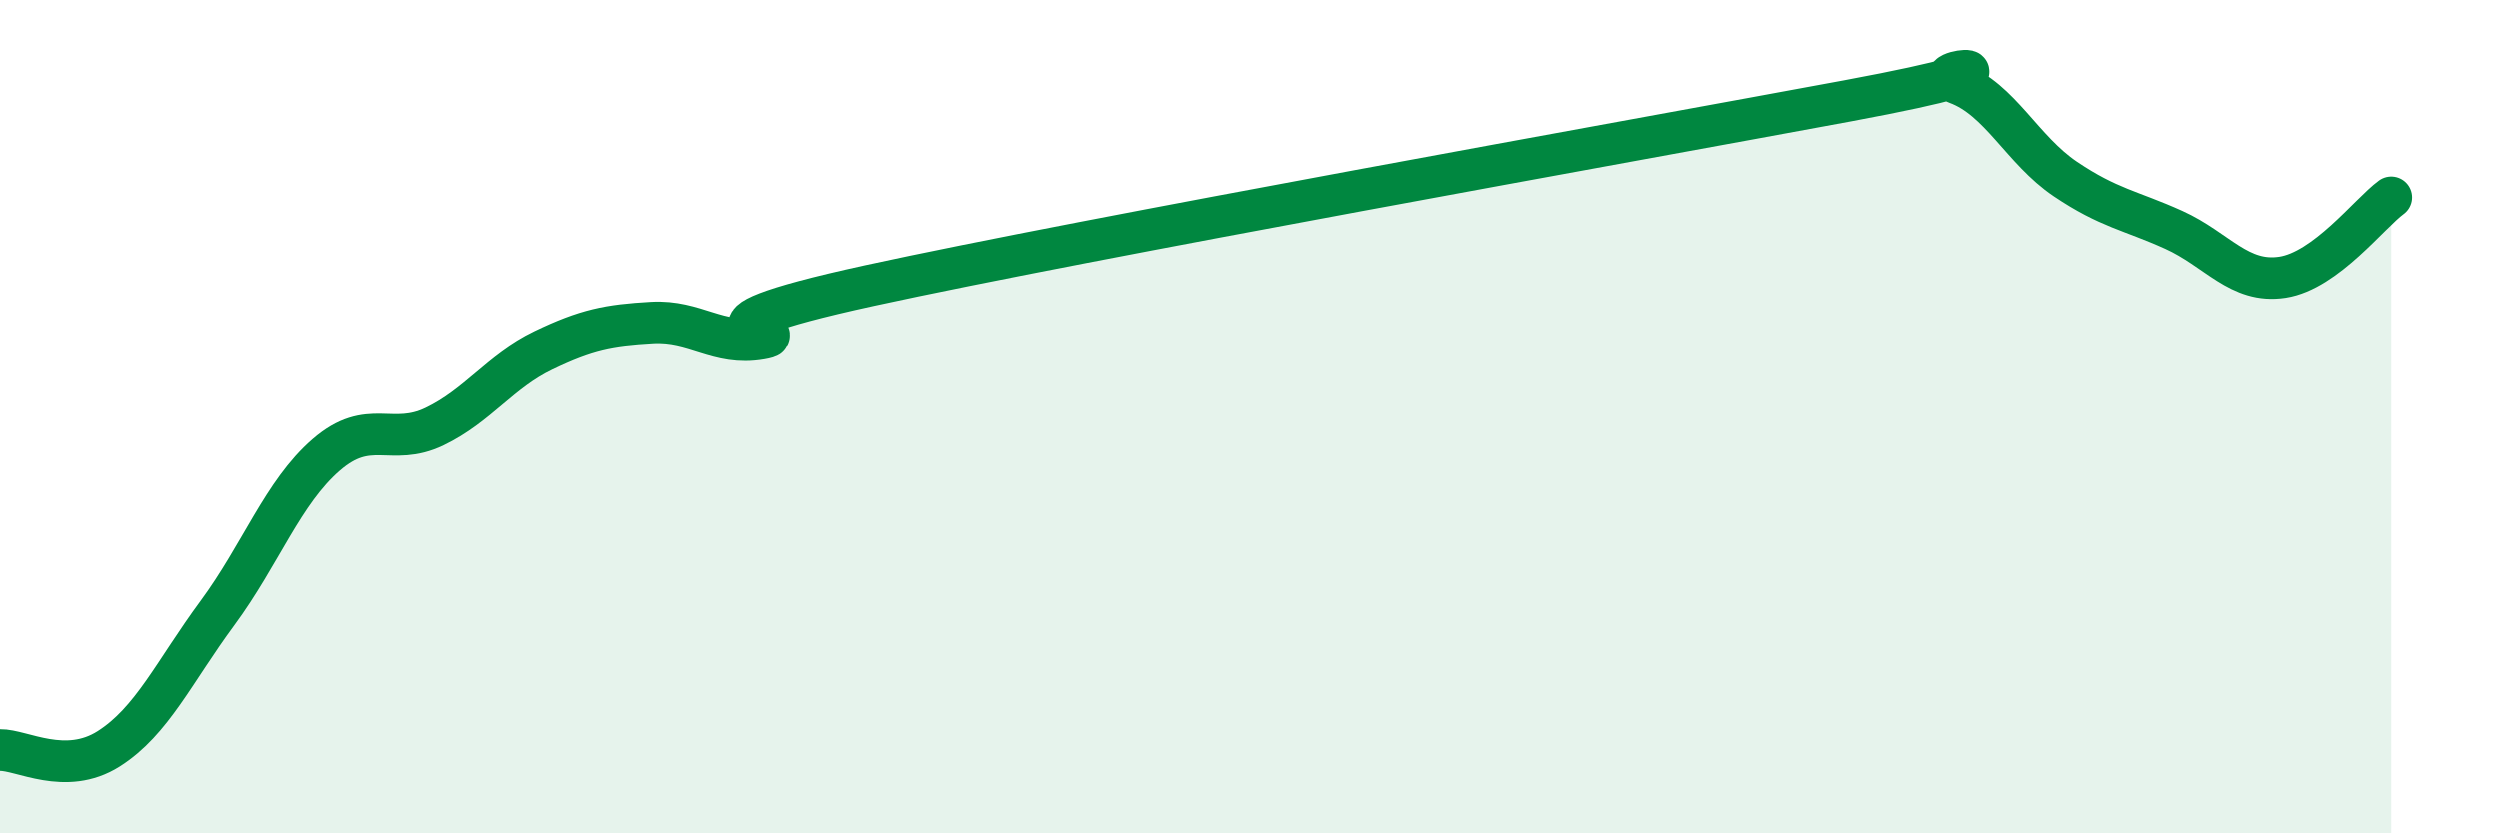
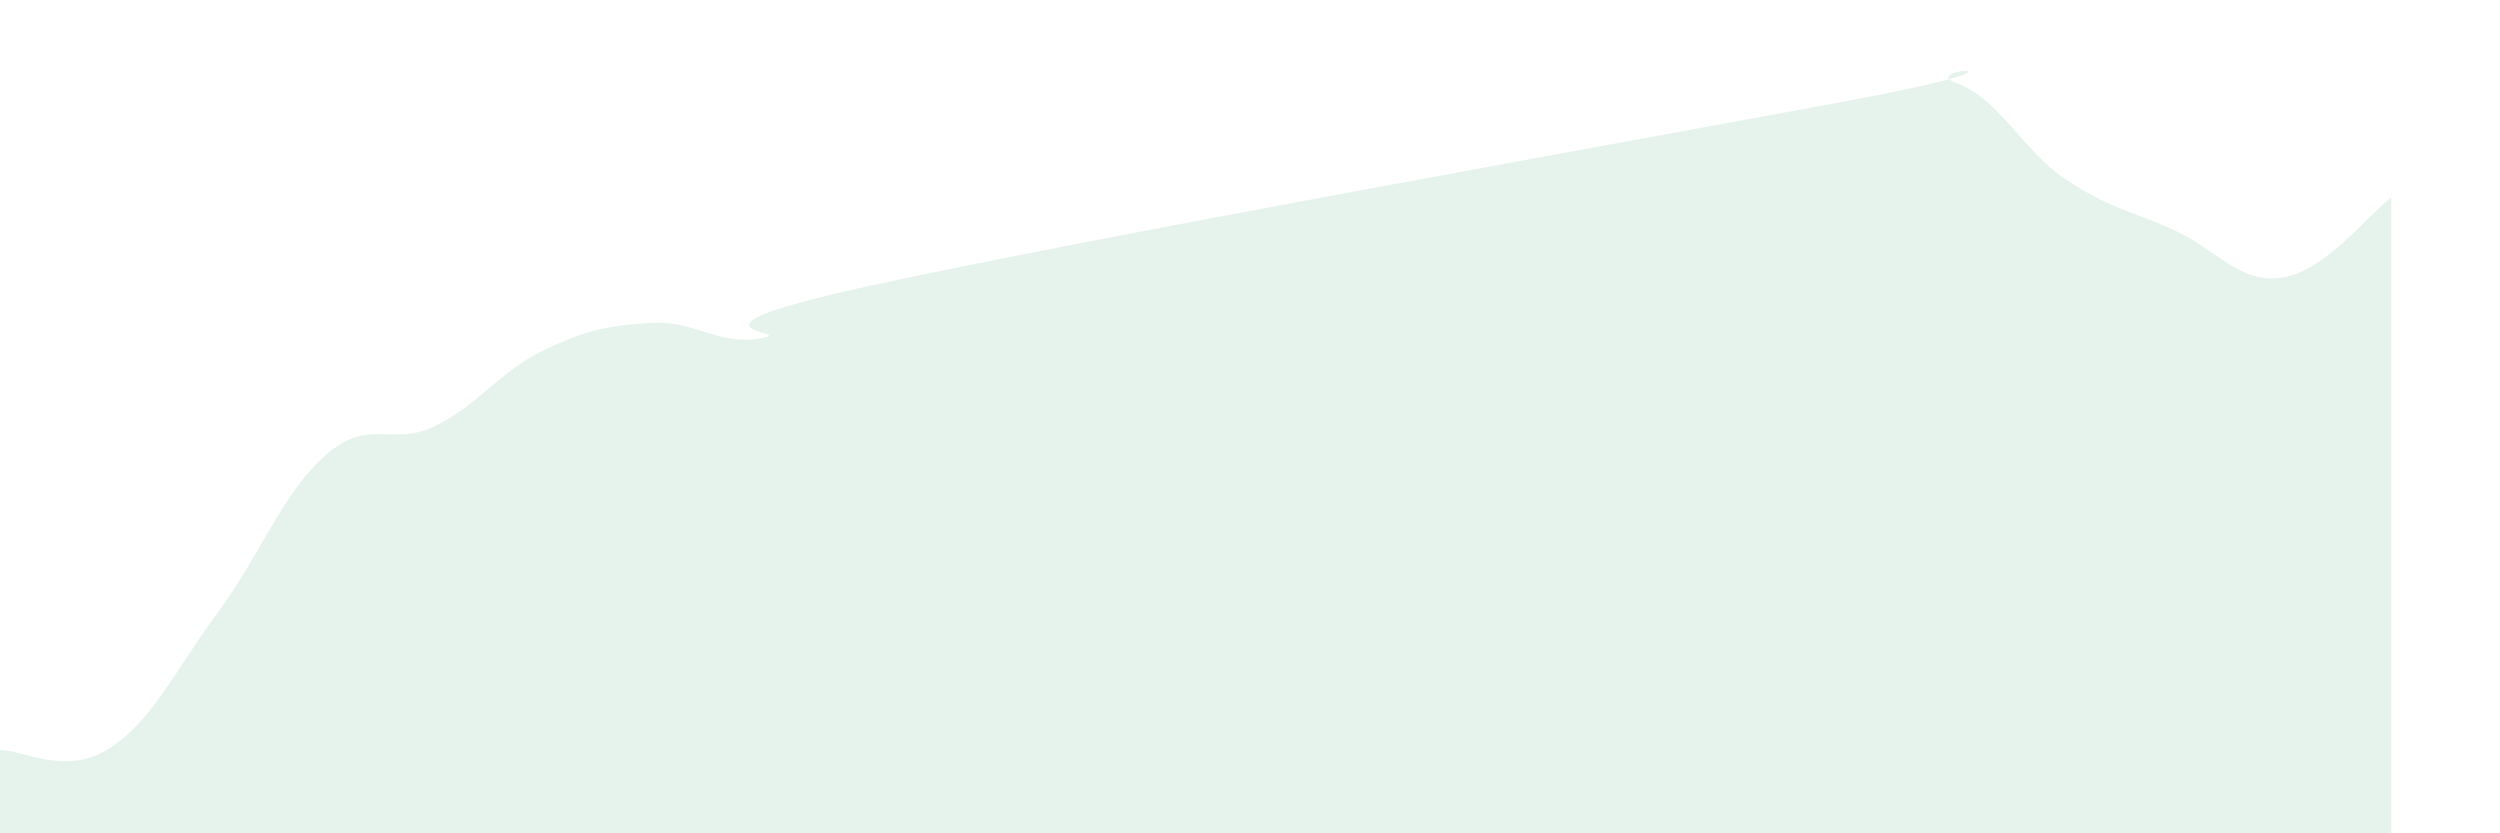
<svg xmlns="http://www.w3.org/2000/svg" width="60" height="20" viewBox="0 0 60 20">
  <path d="M 0,18 C 0.52,17.99 1.57,18.63 2.61,17.97 C 3.65,17.31 4.18,16.12 5.22,14.71 C 6.26,13.3 6.79,11.81 7.83,10.91 C 8.87,10.01 9.39,10.73 10.43,10.23 C 11.47,9.73 12,8.91 13.04,8.41 C 14.08,7.91 14.61,7.81 15.65,7.75 C 16.69,7.69 17.22,8.3 18.26,8.12 C 19.3,7.94 15.65,8 20.87,6.86 C 26.09,5.72 39.13,3.39 44.35,2.42 C 49.57,1.45 45.92,1.62 46.96,2 C 48,2.38 48.53,3.6 49.57,4.3 C 50.61,5 51.13,5.05 52.17,5.52 C 53.21,5.99 53.74,6.82 54.78,6.66 C 55.82,6.5 56.87,5.12 57.39,4.74L57.39 20L0 20Z" fill="#008740" opacity="0.1" stroke-linecap="round" stroke-linejoin="round" />
-   <path d="M 0,18 C 0.52,17.99 1.57,18.63 2.61,17.97 C 3.65,17.31 4.18,16.12 5.22,14.71 C 6.26,13.3 6.79,11.81 7.83,10.91 C 8.87,10.01 9.39,10.73 10.43,10.23 C 11.47,9.73 12,8.91 13.04,8.41 C 14.08,7.91 14.61,7.81 15.65,7.75 C 16.69,7.69 17.22,8.3 18.26,8.12 C 19.3,7.94 15.65,8 20.87,6.86 C 26.09,5.72 39.13,3.39 44.35,2.42 C 49.57,1.45 45.92,1.62 46.96,2 C 48,2.38 48.53,3.6 49.57,4.3 C 50.61,5 51.13,5.05 52.17,5.52 C 53.21,5.99 53.74,6.82 54.78,6.66 C 55.82,6.5 56.87,5.12 57.39,4.74" stroke="#008740" stroke-width="1" fill="none" stroke-linecap="round" stroke-linejoin="round" />
</svg>